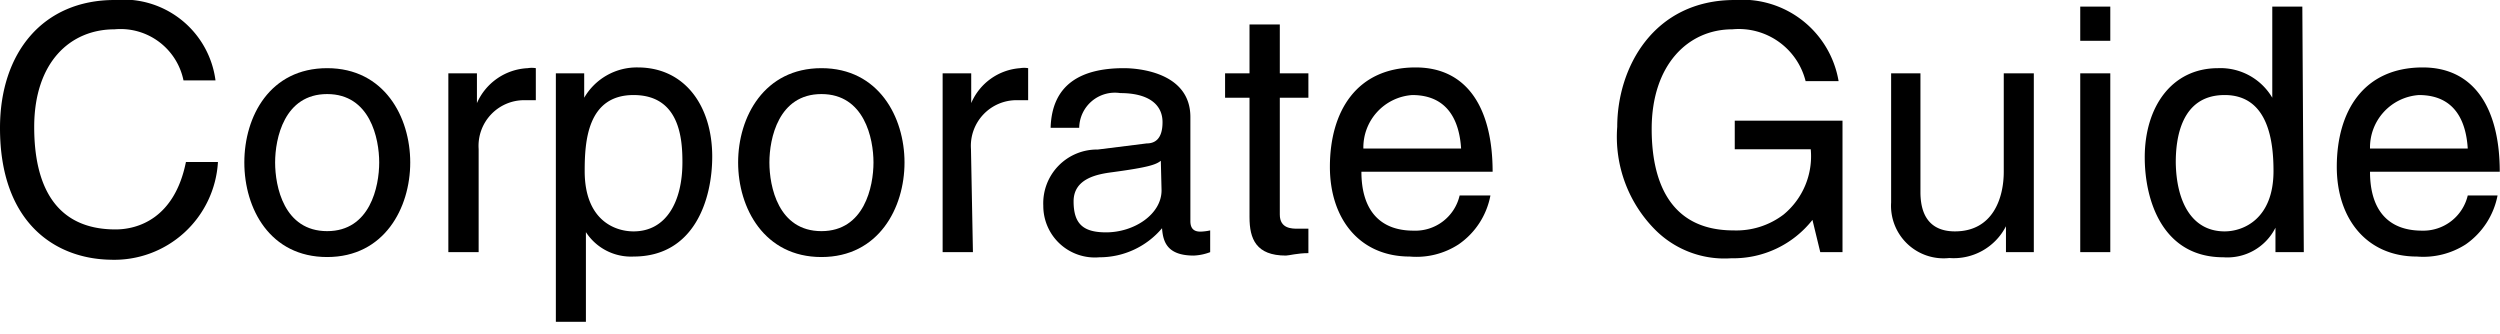
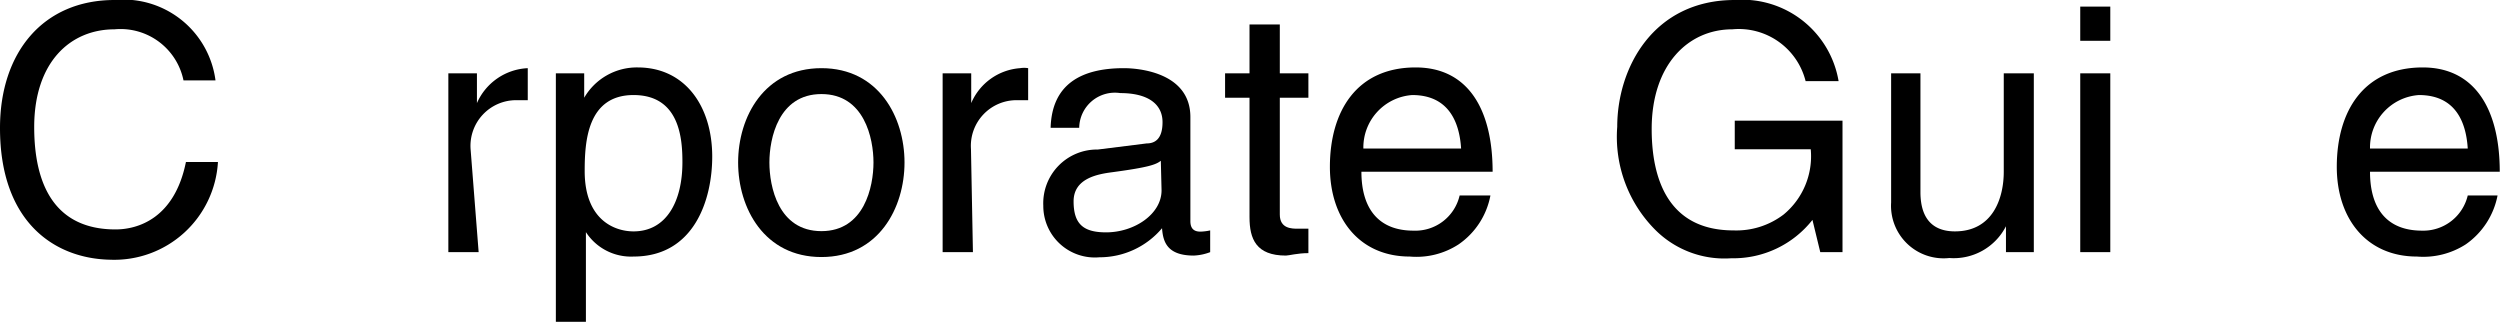
<svg xmlns="http://www.w3.org/2000/svg" viewBox="0 0 102.32 13.65">
  <title>gnavi_company_on</title>
  <g id="レイヤー_2" data-name="レイヤー 2">
    <g id="英_onのコピー">
      <path d="M7.51,3.29A2.63,2.63,0,0,0,4.69,1.2c-1.82,0-3.29,1.35-3.29,4,0,2.36.84,4.19,3.33,4.19.89,0,2.41-.43,2.88-2.76H8.92a4.25,4.25,0,0,1-4.4,4C2.24,10.59,0,9.1,0,5.24,0,2.14,1.77,0,4.69,0A3.8,3.8,0,0,1,8.82,3.29Z" />
-       <path d="M13.39,2.79c2.34,0,3.4,2,3.4,3.86s-1.06,3.87-3.4,3.87S10,8.54,10,6.65,11.05,2.79,13.39,2.79Zm0,6.67c1.76,0,2.13-1.83,2.13-2.81s-.37-2.8-2.13-2.8-2.13,1.82-2.13,2.8S11.62,9.46,13.39,9.46Z" />
-       <path d="M19.59,10.32H18.35V3h1.17V4.22h0A2.39,2.39,0,0,1,21.6,2.79a1,1,0,0,1,.33,0V4.1h-.47a1.87,1.87,0,0,0-1.87,2Z" />
+       <path d="M19.59,10.32H18.35V3h1.17V4.22h0A2.39,2.39,0,0,1,21.6,2.79V4.1h-.47a1.87,1.87,0,0,0-1.87,2Z" />
      <path d="M22.75,3h1.16V4h0a2.49,2.49,0,0,1,2.19-1.24c1.94,0,3.05,1.59,3.05,3.65,0,1.75-.73,4.09-3.22,4.09a2.2,2.2,0,0,1-1.95-1h0v3.67H22.75Zm3.18,6.47c1.34,0,2-1.22,2-2.83,0-.94-.1-2.75-2-2.75s-2,1.92-2,3.11C23.93,9,25.15,9.47,25.93,9.47Z" />
      <path d="M33.62,2.79c2.34,0,3.4,2,3.4,3.86s-1.06,3.87-3.4,3.87-3.41-2-3.41-3.87S31.28,2.79,33.62,2.79Zm0,6.67c1.76,0,2.13-1.83,2.13-2.81s-.37-2.8-2.13-2.8-2.13,1.82-2.13,2.8S31.85,9.46,33.62,9.46Z" />
      <path d="M39.82,10.32H38.58V3h1.17V4.22h0a2.36,2.36,0,0,1,2-1.43,1,1,0,0,1,.33,0V4.1h-.47a1.87,1.87,0,0,0-1.87,2Z" />
      <path d="M43,5.23c.05-1.76,1.22-2.44,3-2.44.59,0,2.72.17,2.72,2V9.05c0,.31.15.43.41.43a2.08,2.08,0,0,0,.4-.05v.89a2.14,2.14,0,0,1-.67.14c-1.09,0-1.26-.56-1.3-1.12A3.34,3.34,0,0,1,45,10.53a2.11,2.11,0,0,1-2.3-2.11,2.2,2.2,0,0,1,2.23-2.3l2-.25c.3,0,.65-.14.65-.87S47,3.81,45.85,3.81a1.46,1.46,0,0,0-1.68,1.42Zm4.51,1.35c-.2.16-.51.27-2,.47-.61.08-1.57.26-1.57,1.19s.4,1.27,1.33,1.27c1.15,0,2.27-.74,2.27-1.72Z" />
      <path d="M52.38,4V8.78c0,.58.49.58.74.58h.43v1c-.45,0-.8.1-.92.1-1.22,0-1.49-.68-1.49-1.57V4h-1V3h1V1h1.24V3h1.17V4Z" />
      <path d="M61,8a3.13,3.13,0,0,1-1.3,2,3.16,3.16,0,0,1-2,.5c-2.06,0-3.27-1.55-3.27-3.67,0-2.27,1.09-4.07,3.51-4.07,2.12,0,3.15,1.68,3.15,4.27H55.72c0,1.53.72,2.41,2.13,2.41A1.86,1.86,0,0,0,59.74,8ZM59.8,6.08c-.07-1.14-.55-2.19-2-2.19a2.15,2.15,0,0,0-2,2.19Z" />
      <path d="M71,4.94h4.41v5.38H74.5L74.18,9a4.12,4.12,0,0,1-3.32,1.57,4,4,0,0,1-3.08-1.13,5.39,5.39,0,0,1-1.59-4.25C66.19,2.76,67.68,0,71,0a4,4,0,0,1,4.25,3.32H73.9a2.82,2.82,0,0,0-3-2.12c-1.81,0-3.3,1.45-3.3,4.08,0,2.05.68,4.15,3.35,4.15A3.19,3.19,0,0,0,73,8.78a3.09,3.09,0,0,0,1.11-2.67H71Z" />
      <path d="M82.1,10.32V9.26l0,0a2.4,2.4,0,0,1-2.32,1.3,2.15,2.15,0,0,1-2.38-2.27V3H78.6V7.86c0,1.2.61,1.61,1.41,1.61,1.56,0,2-1.37,2-2.44V3h1.23v7.32Z" />
      <path d="M85.14,1.67V.27h1.23v1.4Zm1.23,8.65H85.14V3h1.23Z" />
-       <path d="M94.29,10.32H93.13v-1h0A2.2,2.2,0,0,1,91,10.53c-2.5,0-3.22-2.34-3.22-4.09,0-2.06,1.1-3.65,3-3.65A2.46,2.46,0,0,1,93,4l0-.09V.27h1.23Zm-3.24-.85c.78,0,2-.52,2-2.47,0-1.19-.2-3.11-2-3.11s-2,1.81-2,2.75C89.07,8.25,89.7,9.47,91.05,9.47Z" />
      <path d="M102.22,8a3.17,3.17,0,0,1-1.3,2,3.21,3.21,0,0,1-2,.5c-2.06,0-3.28-1.55-3.28-3.67,0-2.27,1.09-4.07,3.52-4.07,2.11,0,3.15,1.68,3.15,4.27H97c0,1.53.71,2.41,2.13,2.41A1.87,1.87,0,0,0,101,8ZM101,6.08c-.07-1.14-.54-2.19-2-2.19a2.15,2.15,0,0,0-2,2.19Z" />
    </g>
  </g>
</svg>